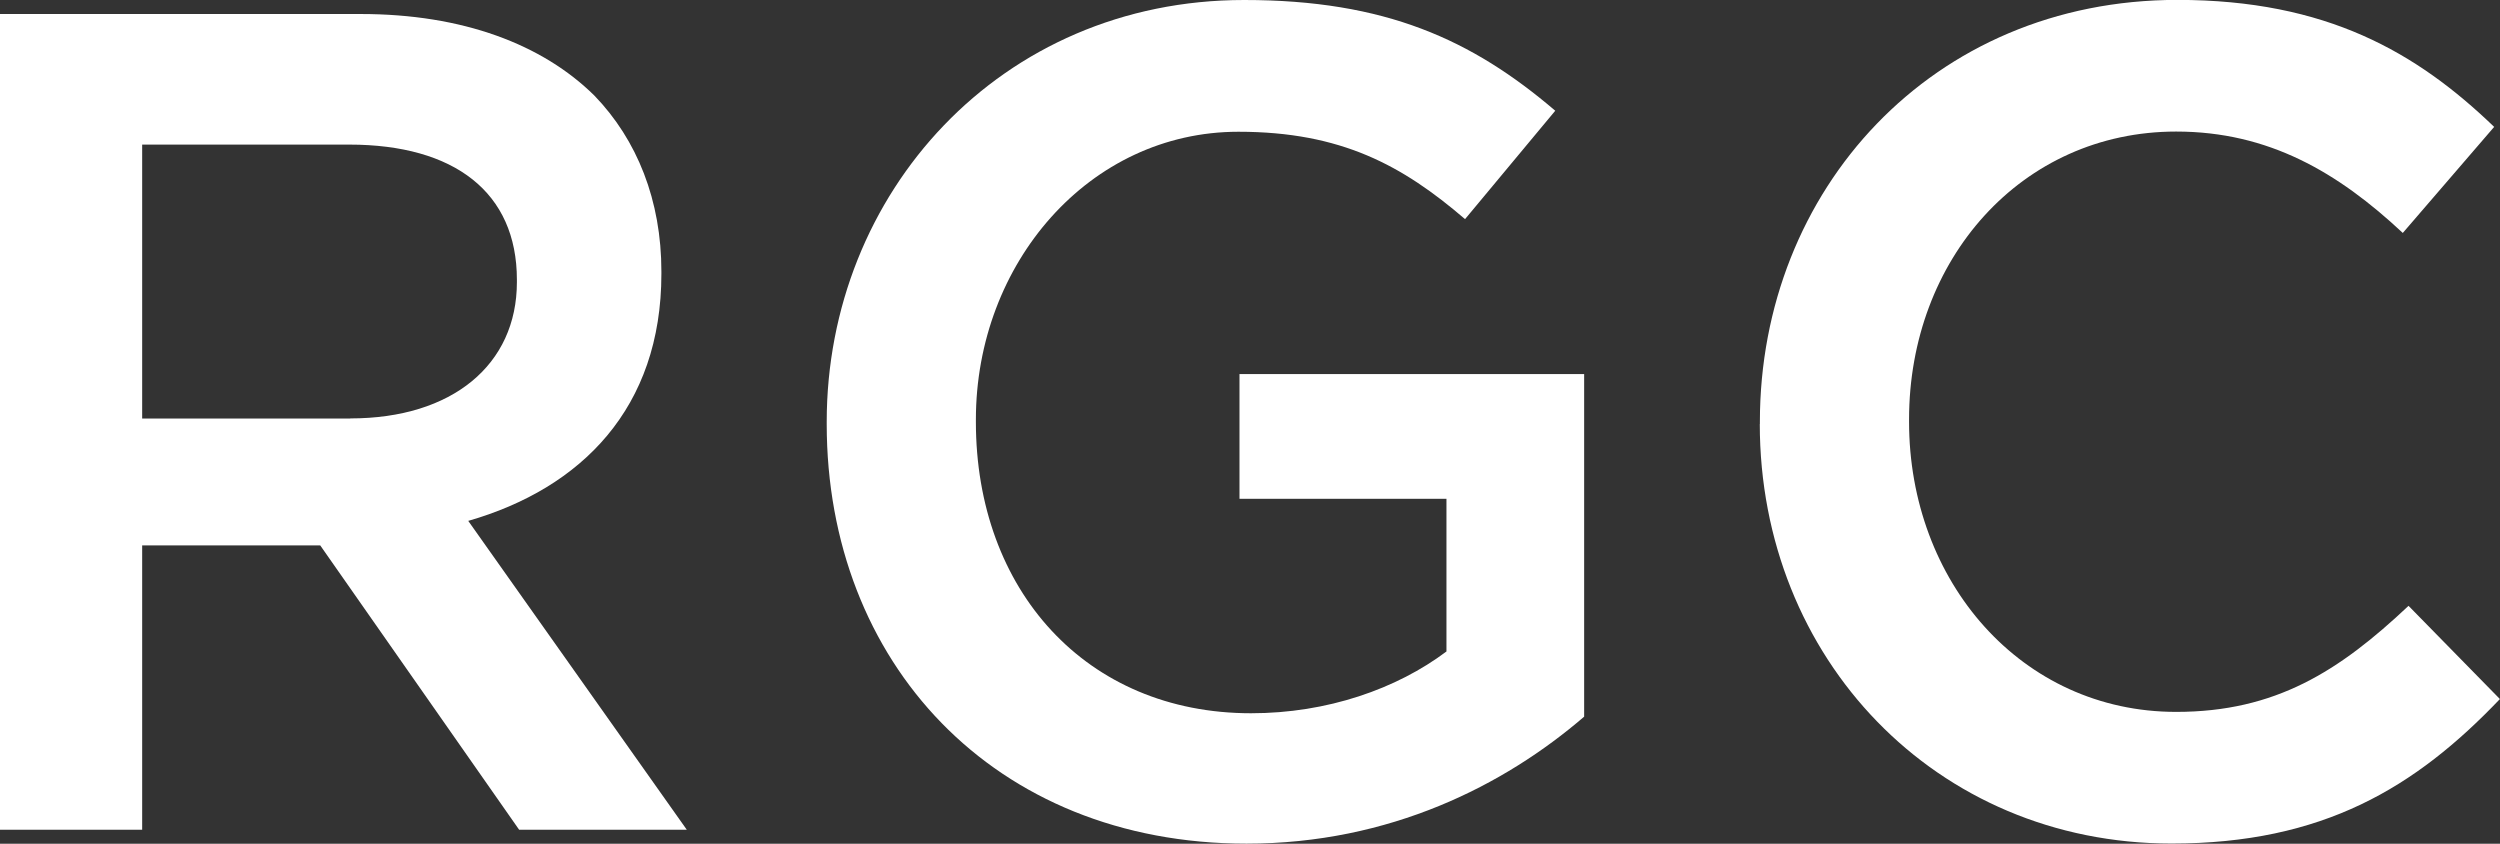
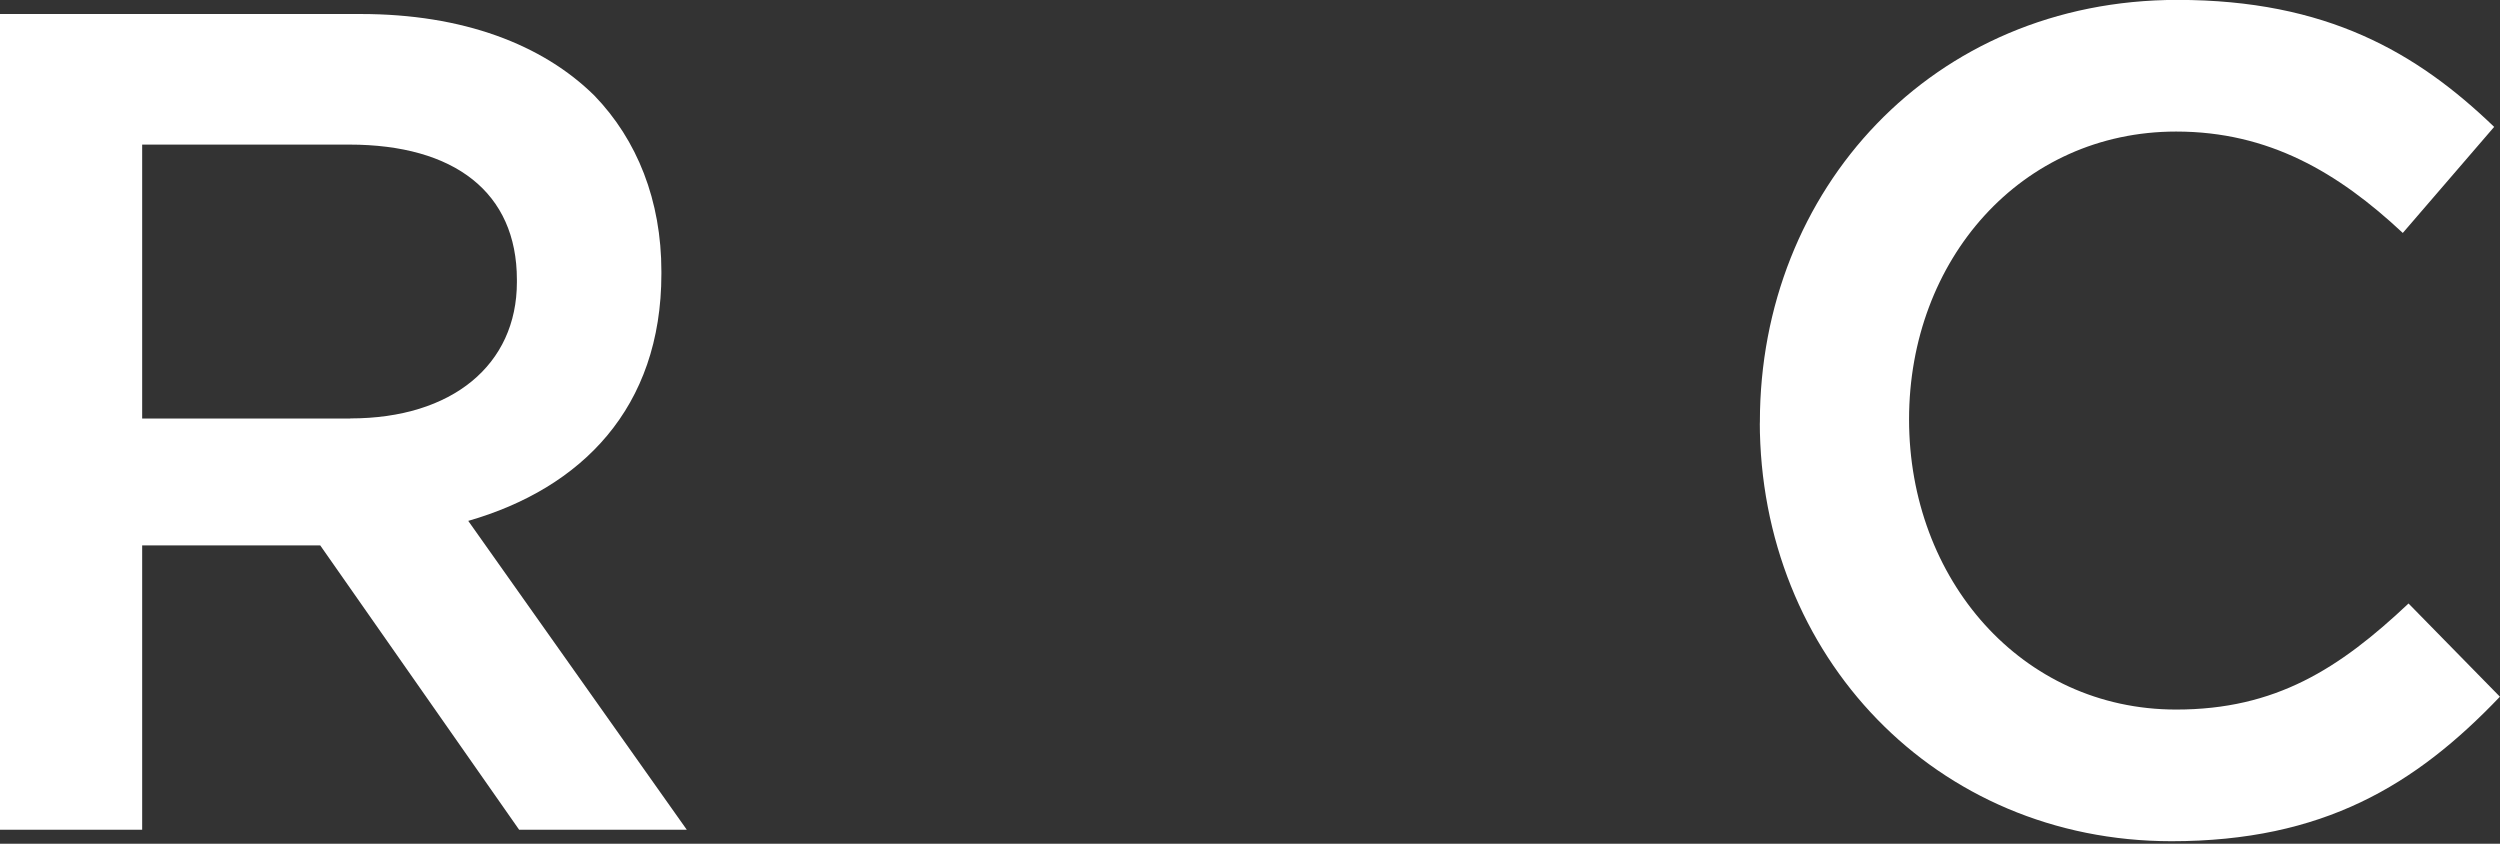
<svg xmlns="http://www.w3.org/2000/svg" id="Ebene_1" data-name="Ebene 1" viewBox="0 0 256.92 86.71">
  <rect x="0" y="0" width="256.92" height="86.71" fill="#333333" stroke="none" />
  <defs>
    <style>
      .cls-1 {
        fill: #fff;
      }
    </style>
  </defs>
  <path class="cls-1" d="M36.01,43c10.46,0,17.11-5.51,17.11-14.01v-.24c0-8.98-6.42-13.89-17.23-13.89H14.61v28.15h21.39ZM0,1.44h37.08c10.46,0,18.66,3.11,24,8.38,4.4,4.55,6.89,10.78,6.89,18.08v.24c0,13.77-8.2,22.04-19.85,25.39l22.46,31.74h-17.23l-20.44-29.22H14.61v29.22H0V1.44Z" />
-   <path class="cls-1" d="M84.96,43.59v-.24C84.96,19.88,102.79,0,127.86,0c14.5,0,23.41,4.07,31.97,11.38l-9.27,11.14c-6.42-5.51-12.72-8.98-23.29-8.98-15.33,0-26.98,13.53-26.98,29.58v.24c0,17.25,11.29,29.94,28.28,29.94,7.84,0,14.97-2.51,20.08-6.35v-15.69h-21.27v-12.82h35.42v35.21c-8.2,7.06-19.97,13.05-34.7,13.05-26.03,0-43.14-18.68-43.14-43.12" />
-   <path class="cls-1" d="M180.86,43.59v-.24c0-23.83,17.71-43.36,42.9-43.36,15.33,0,24.6,5.39,32.56,13.05l-9.39,10.9c-6.66-6.23-13.79-10.42-23.29-10.42-15.93,0-27.45,13.17-27.45,29.58v.24c0,16.41,11.53,29.82,27.45,29.82,10.22,0,16.76-4.19,23.88-10.9l9.39,9.58c-8.68,9.1-18.18,14.85-33.75,14.85-24.24,0-42.31-19.04-42.31-43.12" />
+   <path class="cls-1" d="M180.86,43.59v-.24c0-23.83,17.71-43.36,42.9-43.36,15.33,0,24.6,5.39,32.56,13.05l-9.39,10.9c-6.66-6.23-13.79-10.42-23.29-10.42-15.93,0-27.45,13.17-27.45,29.58c0,16.41,11.53,29.82,27.45,29.82,10.22,0,16.76-4.19,23.88-10.9l9.39,9.58c-8.68,9.1-18.18,14.85-33.75,14.85-24.24,0-42.31-19.04-42.31-43.12" />
</svg>